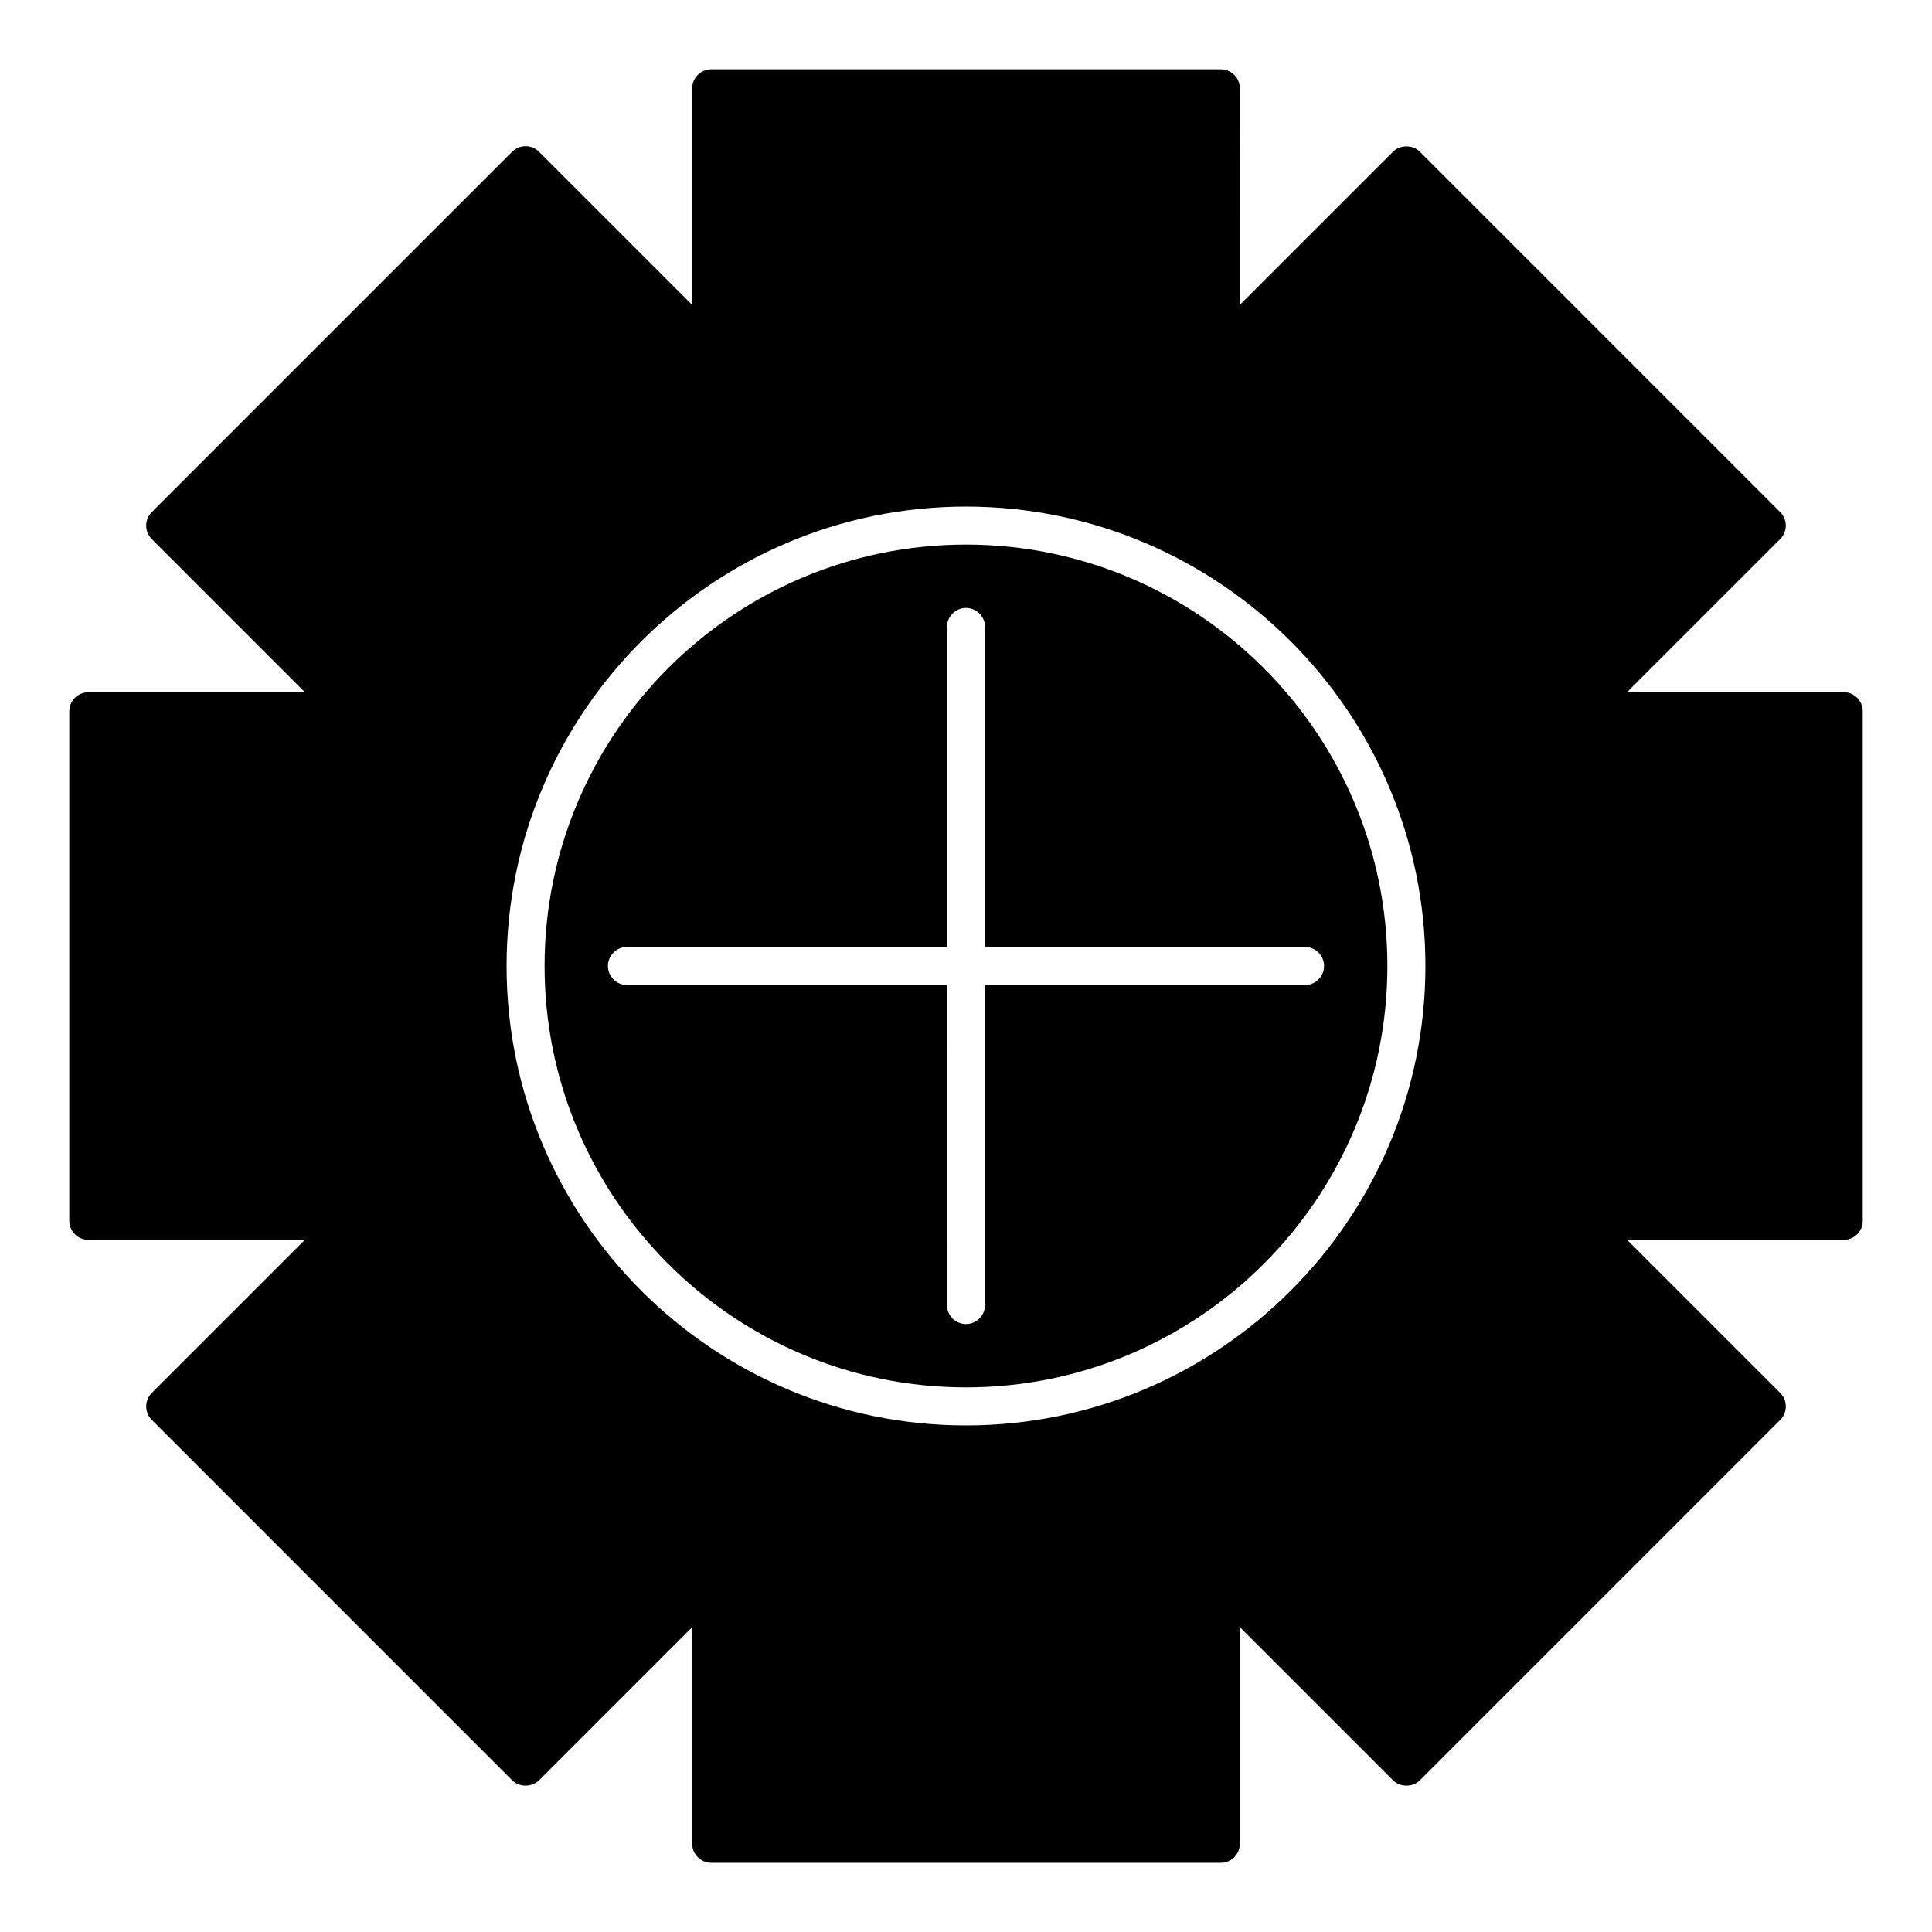
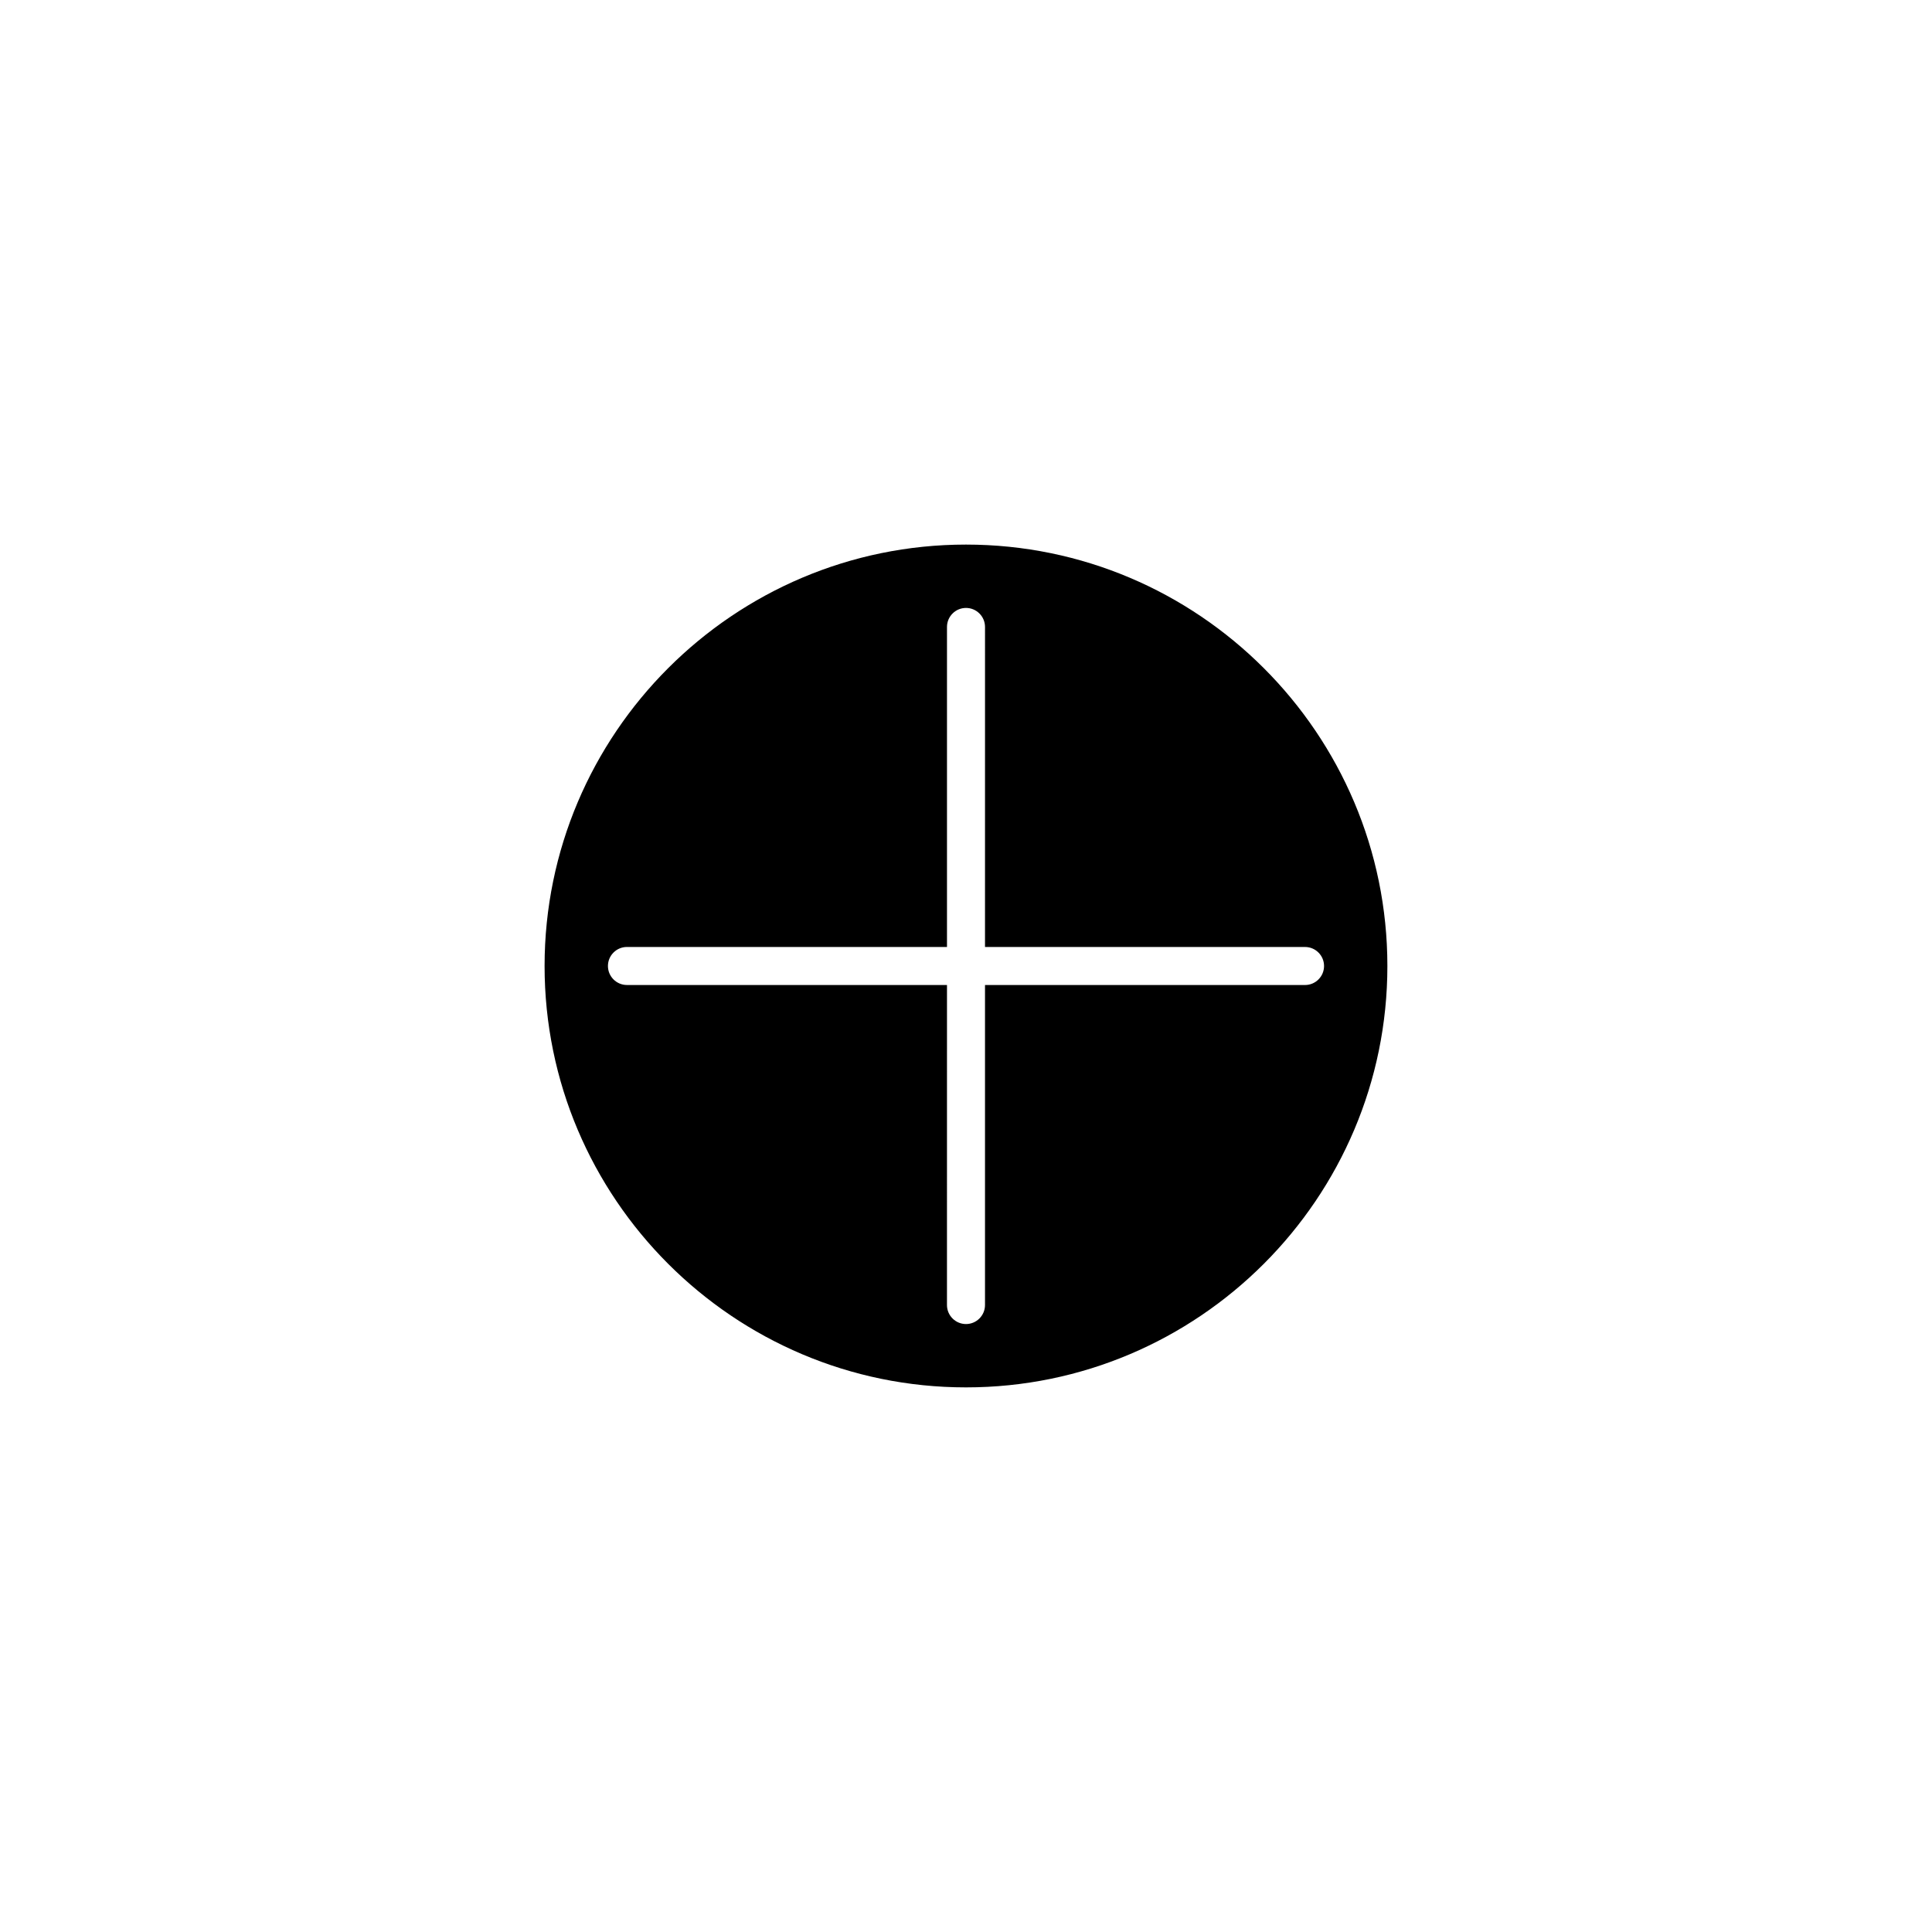
<svg xmlns="http://www.w3.org/2000/svg" fill="#000000" width="800px" height="800px" version="1.1" viewBox="144 144 512 512">
  <g>
-     <path d="m632.6 327.44h-57.426l40.598-40.598c1.965-1.965 1.965-5.16 0-7.125l-95.492-95.504c-1.895-1.895-5.238-1.895-7.125 0l-40.598 40.598 0.004-57.414c0-2.781-2.258-5.039-5.039-5.039l-135.04 0.004c-2.781 0-5.039 2.258-5.039 5.039v57.414l-40.598-40.598c-1.965-1.965-5.16-1.965-7.125 0l-95.504 95.504c-0.945 0.945-1.473 2.227-1.473 3.566 0 1.34 0.535 2.621 1.473 3.566l40.605 40.605h-57.418c-2.781 0-5.039 2.258-5.039 5.039v135.03c0 2.781 2.258 5.039 5.039 5.039h57.402l-40.586 40.578c-0.945 0.945-1.473 2.227-1.473 3.566s0.535 2.621 1.473 3.566l95.504 95.512c1.895 1.895 5.238 1.895 7.125 0l40.598-40.598v57.426c0 2.781 2.258 5.039 5.039 5.039h135.04c2.781 0 5.039-2.258 5.039-5.039v-57.426l40.598 40.598c1.895 1.895 5.238 1.895 7.125 0l95.492-95.512c1.965-1.965 1.965-5.16 0-7.125l-40.578-40.578h57.402c2.781 0 5.039-2.258 5.039-5.039l-0.004-135.06c0-2.789-2.258-5.035-5.039-5.035zm-232.6 194.31c-67.137 0-121.75-54.621-121.75-121.75 0-67.137 54.613-121.75 121.75-121.75 67.129 0 121.75 54.613 121.75 121.75 0 67.125-54.625 121.75-121.75 121.75z" />
    <path d="m400 288.32c-61.574 0-111.68 50.098-111.68 111.68 0 61.574 50.098 111.67 111.68 111.67 61.574 0 111.67-50.098 111.67-111.67 0-61.578-50.098-111.68-111.67-111.68zm94.887 111.68c0 2.781-2.258 5.039-5.039 5.039l-84.812-0.004v84.812c0 2.781-2.258 5.039-5.039 5.039s-5.039-2.258-5.039-5.039l0.004-84.812h-84.812c-2.781 0-5.039-2.258-5.039-5.039s2.258-5.039 5.039-5.039l84.812 0.004v-84.812c0-2.781 2.258-5.039 5.039-5.039s5.039 2.258 5.039 5.039l-0.004 84.812h84.812c2.781 0 5.039 2.258 5.039 5.039z" />
  </g>
</svg>